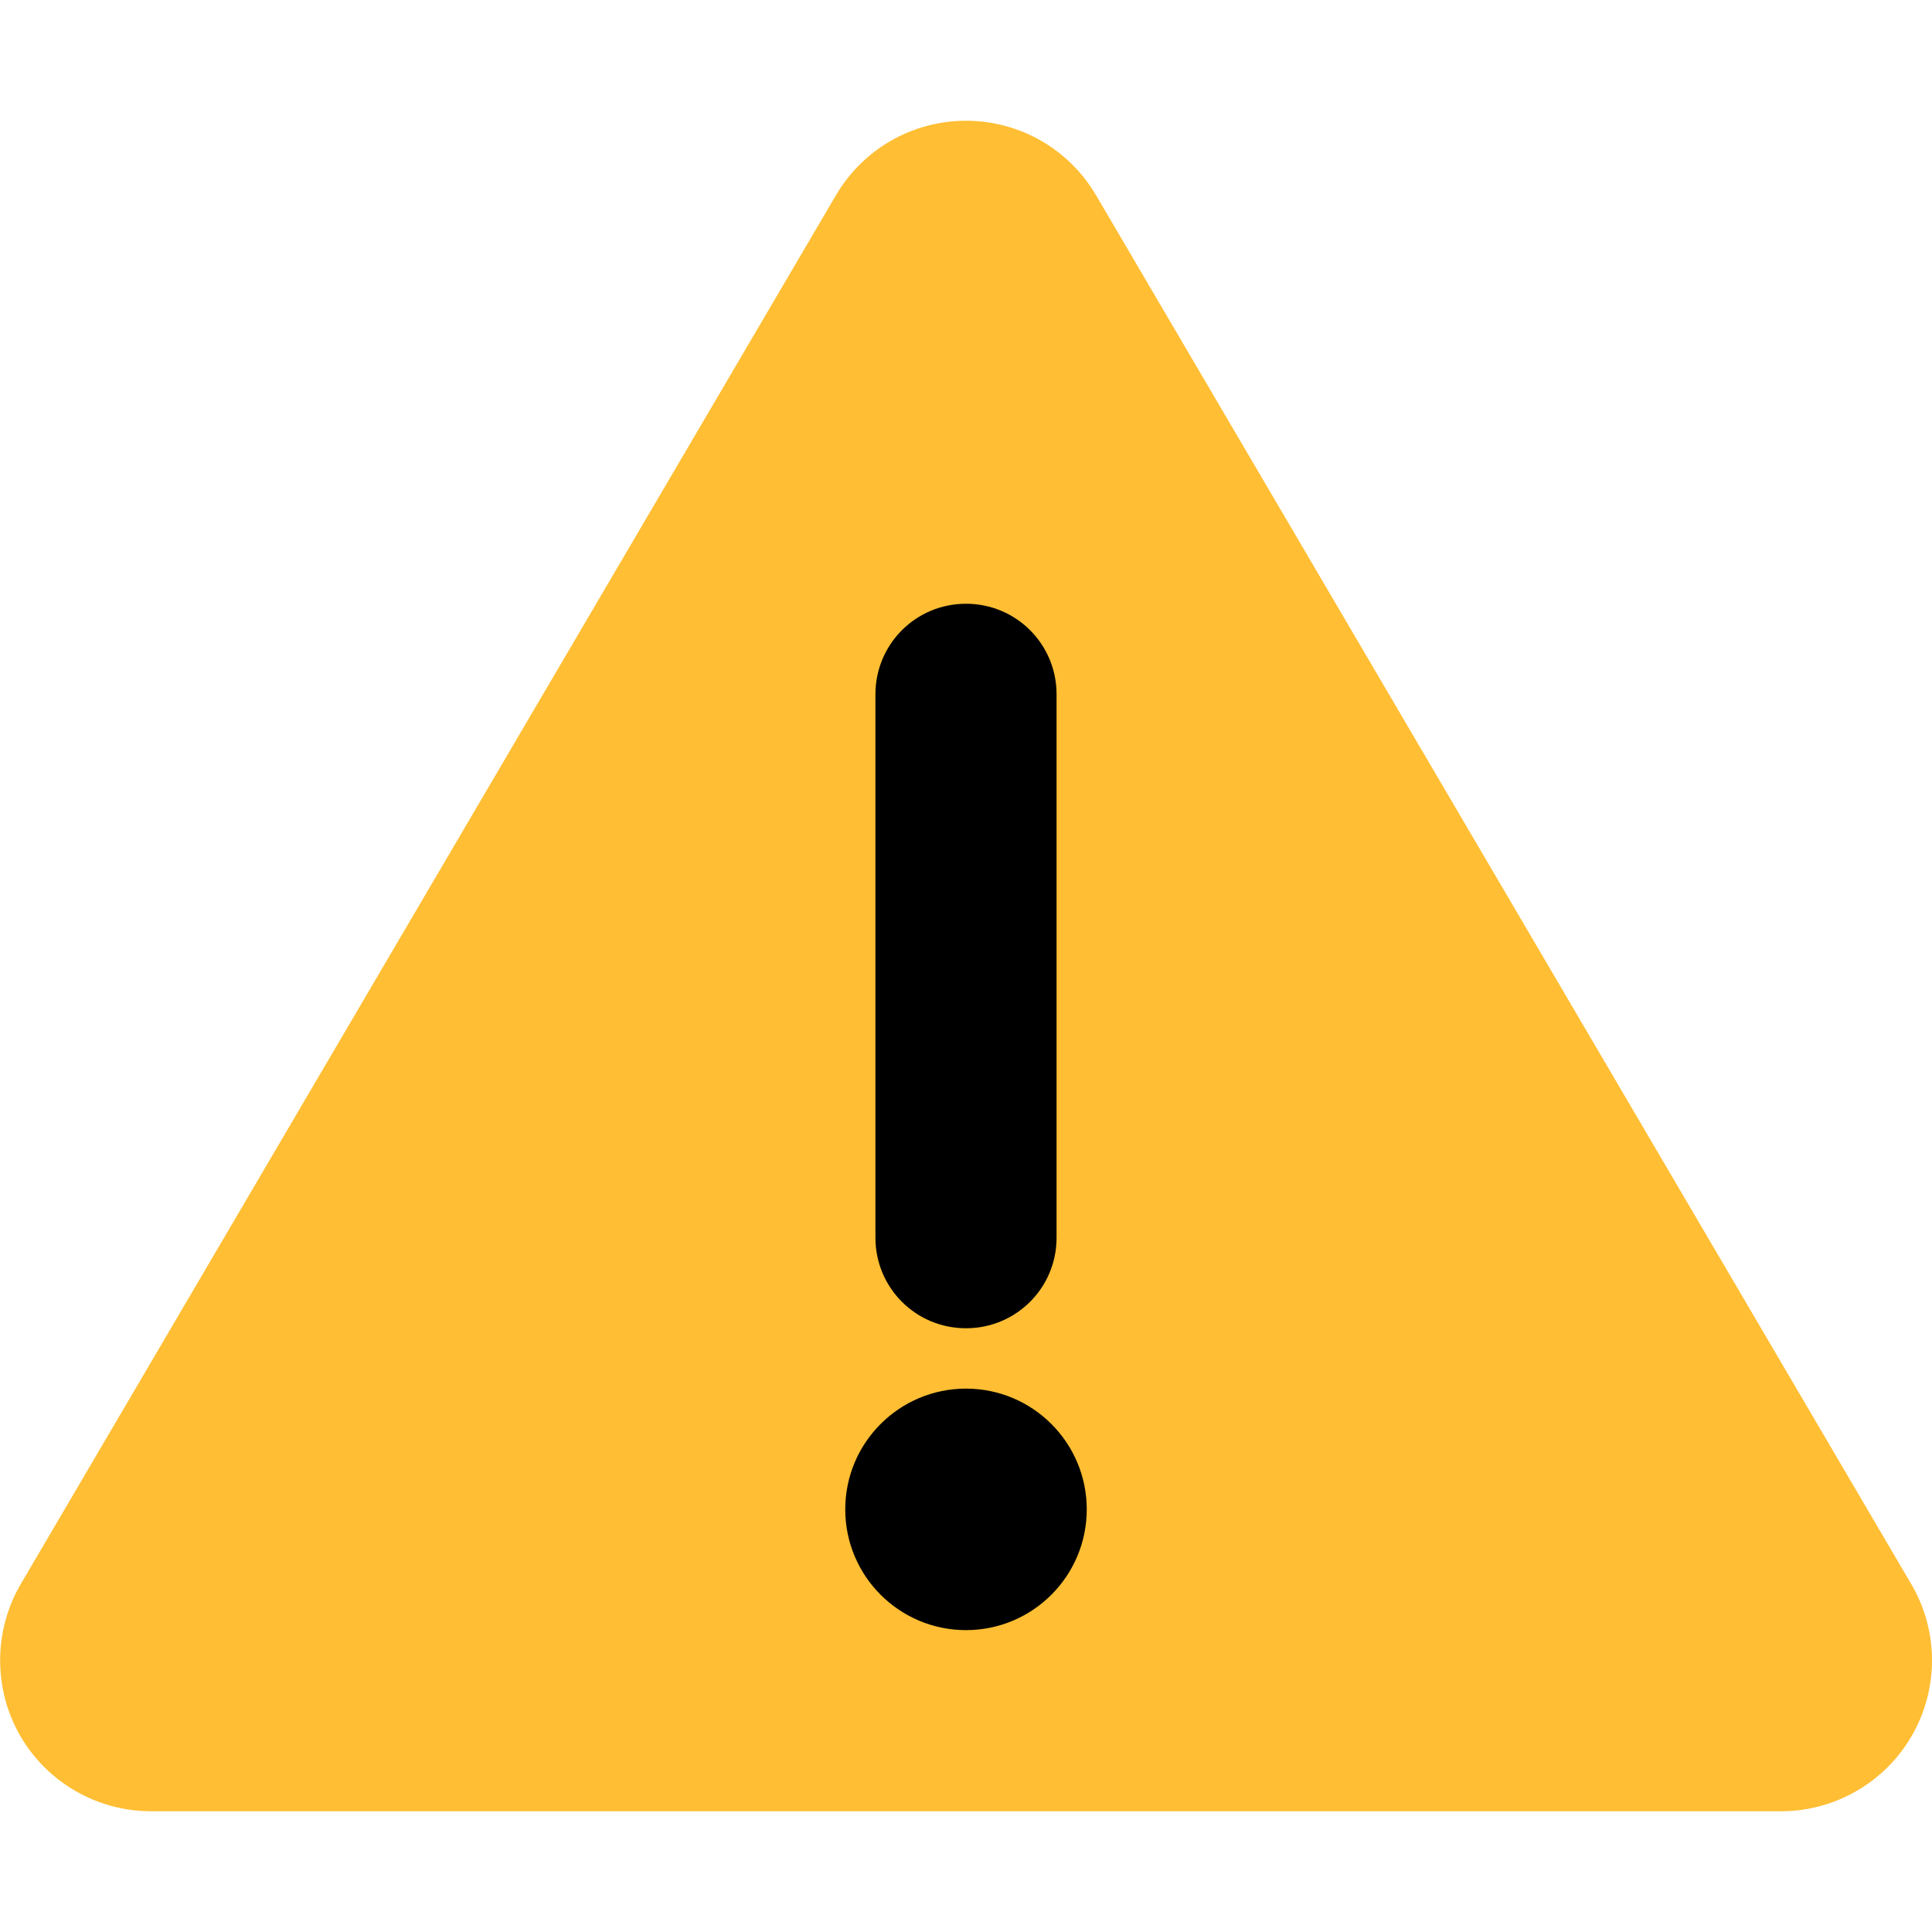
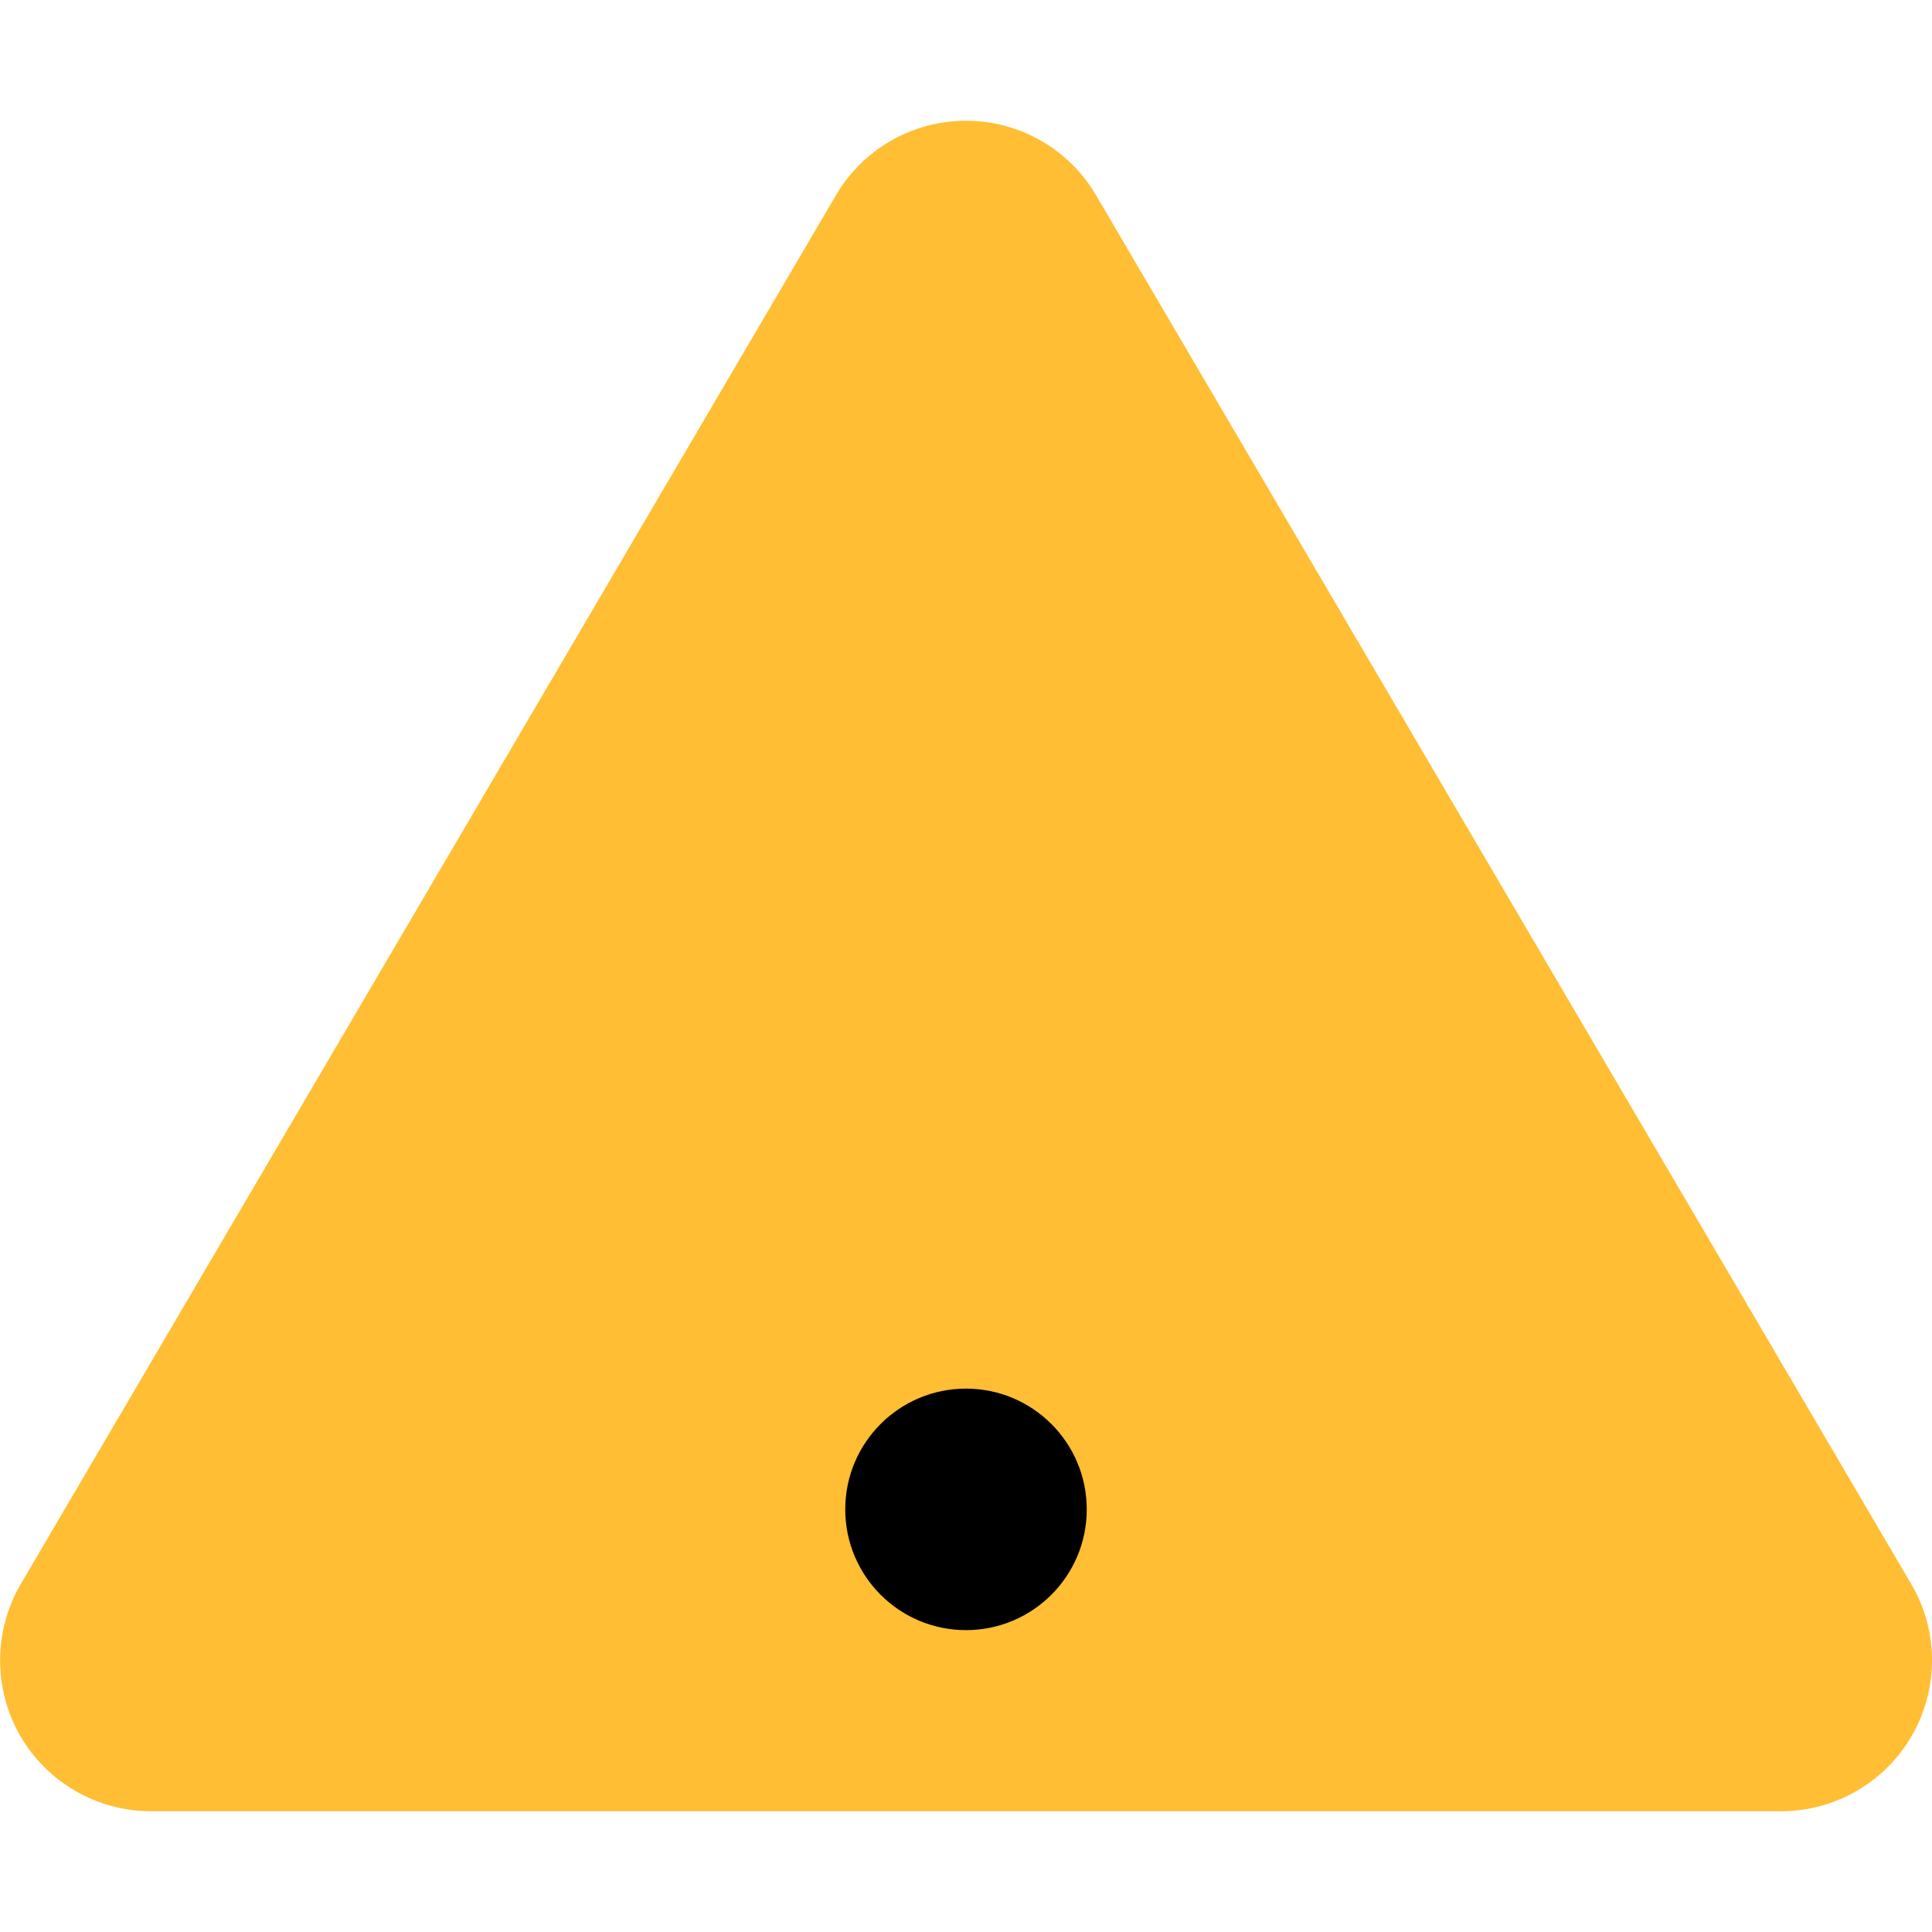
<svg xmlns="http://www.w3.org/2000/svg" viewBox="0 0 512 512">
  <path fill="#ffae00" opacity="0.8" d="M256 32c14.2 0 27.3 7.5 34.5 19.8l216 368c7.3 12.4 7.3 27.7 .2 40.1S486.3 480 472 480L40 480c-14.3 0-27.6-7.7-34.7-20.1s-7-27.8 .2-40.1l216-368C228.7 39.5 241.8 32 256 32z" />
-   <path fill="#000000" opacity="1" d="M256 160c-13.3 0-24 10.7-24 24v144c0 13.3 10.7 24 24 24s24-10.7 24-24V184c0-13.3-10.7-24-24-24z" />
  <circle fill="#000000" opacity="1" cx="256" cy="400" r="32" />
</svg>